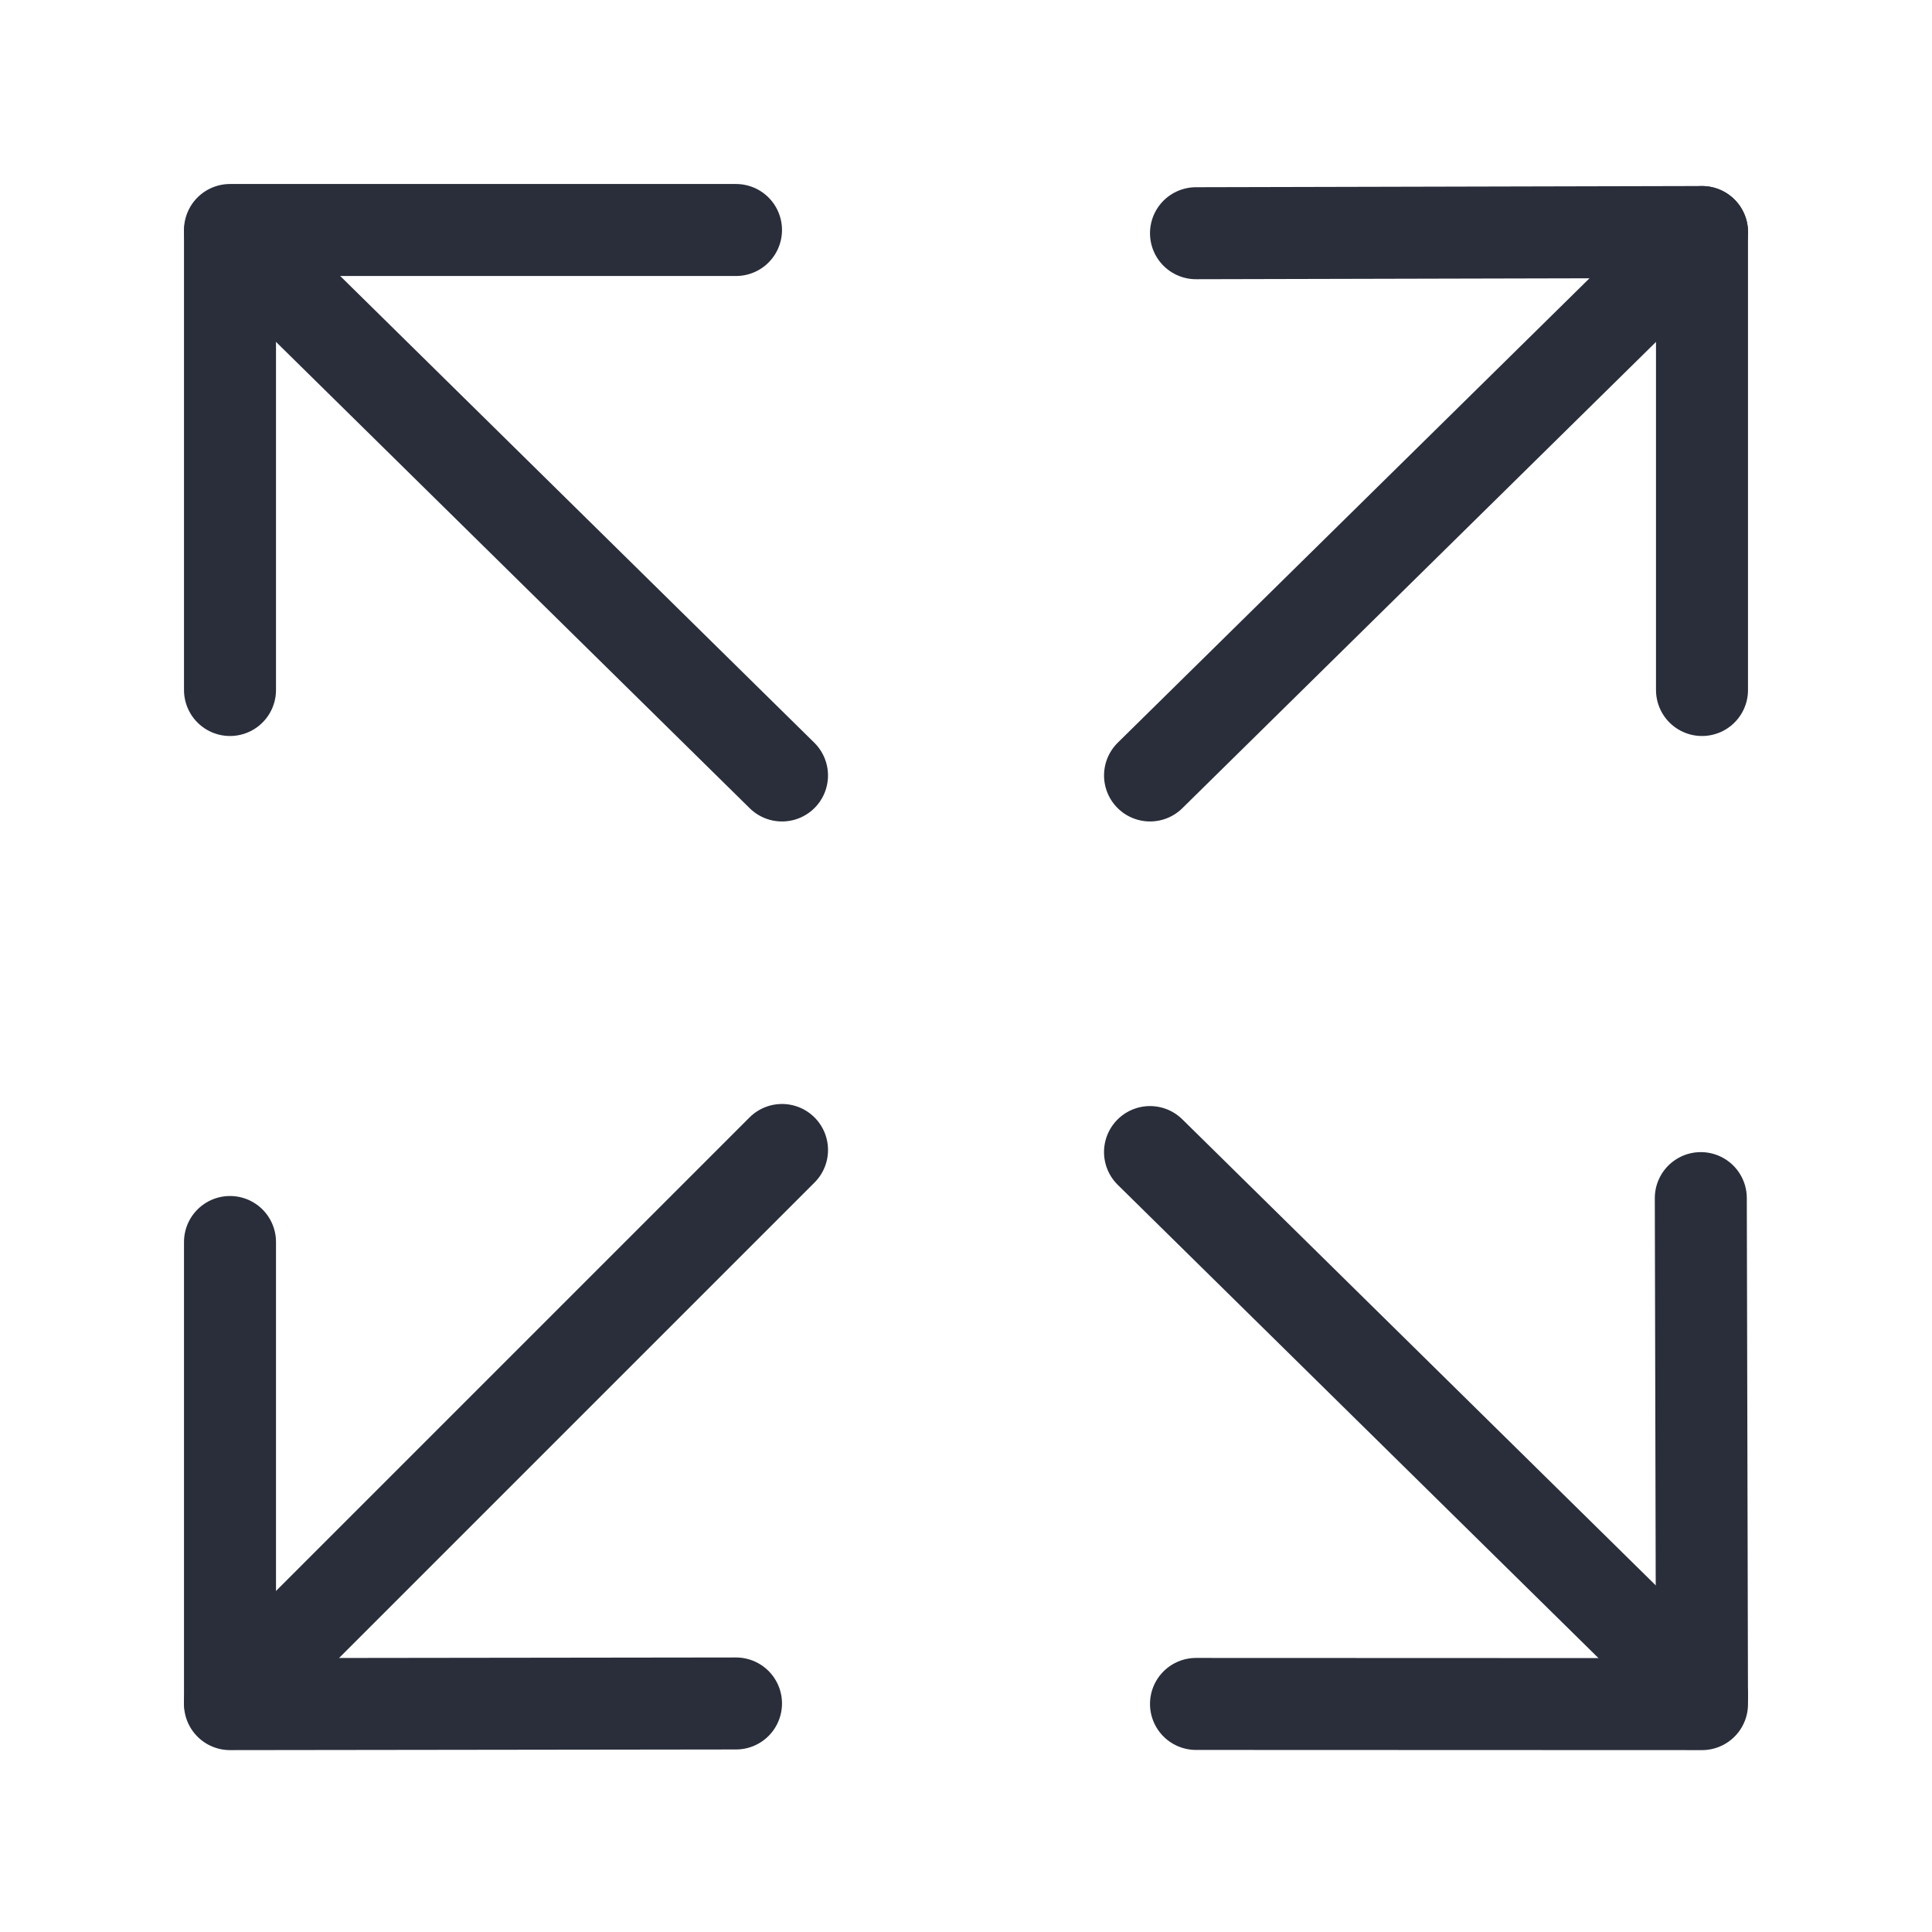
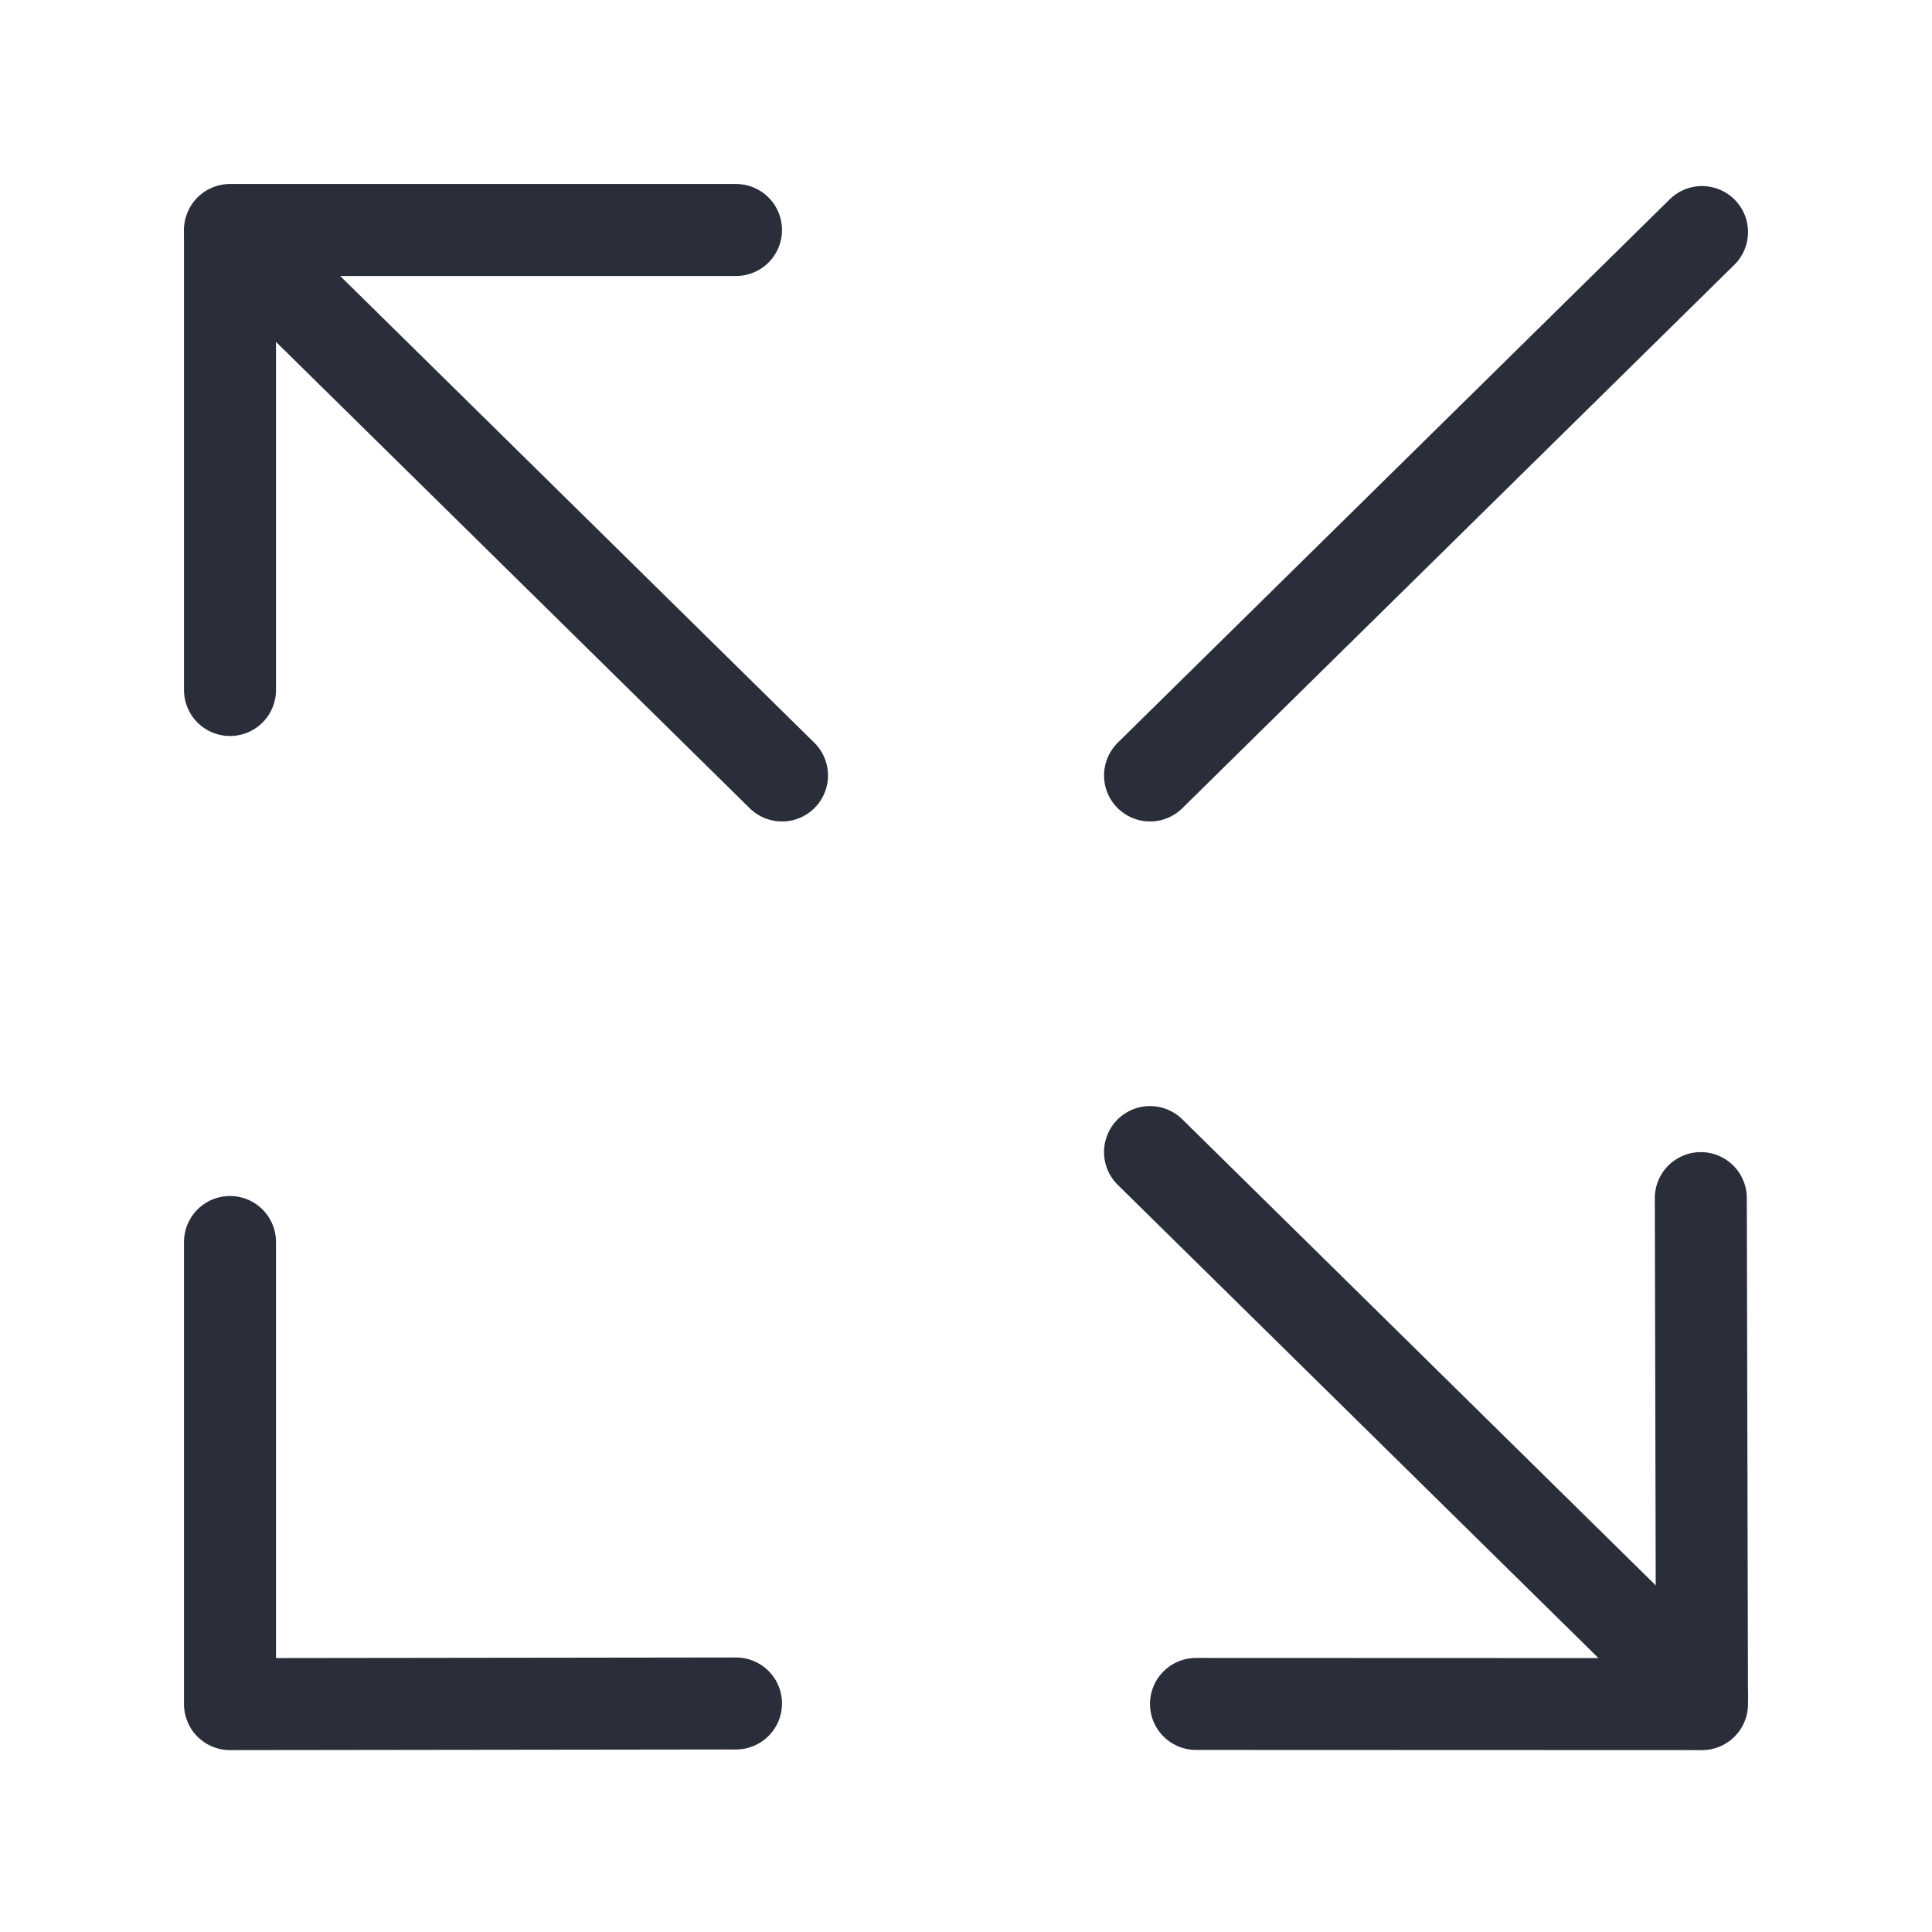
<svg xmlns="http://www.w3.org/2000/svg" width="21" height="21" viewBox="0 0 21 21">
  <g fill="none" fill-rule="evenodd" stroke="#2A2E3B" stroke-linecap="round" stroke-linejoin="round" transform="translate(2 2)">
-     <polyline points="16.5 .522 16.5 5.5 11 5.487" transform="matrix(1 0 0 -1 0 6.022)" />
    <line x1="13.533" x2="13.467" y1="-.734" y2="7.685" transform="rotate(45 13.5 3.476)" />
    <polyline points="16.498 11.023 16.5 16.523 11 16.51" transform="matrix(0 1 1 0 -.023 .023)" />
    <line x1="13.533" x2="13.467" y1="9.266" y2="17.685" transform="scale(1 -1) rotate(45 46.033 0)" />
    <polyline points="5.75 .25 .75 .25 .75 5.75" transform="matrix(0 1 1 0 .25 -.25)" />
    <line x1="3.533" x2="3.467" y1="-.734" y2="7.685" transform="scale(1 -1) rotate(45 11.891 0)" />
    <polyline points="6 11.507 .5 11.5 .5 16.523" transform="matrix(1 0 0 -1 0 28.023)" />
-     <line x1="3.5" x2="3.5" y1="9.257" y2="17.743" transform="rotate(45 3.5 13.5)" />
  </g>
</svg>